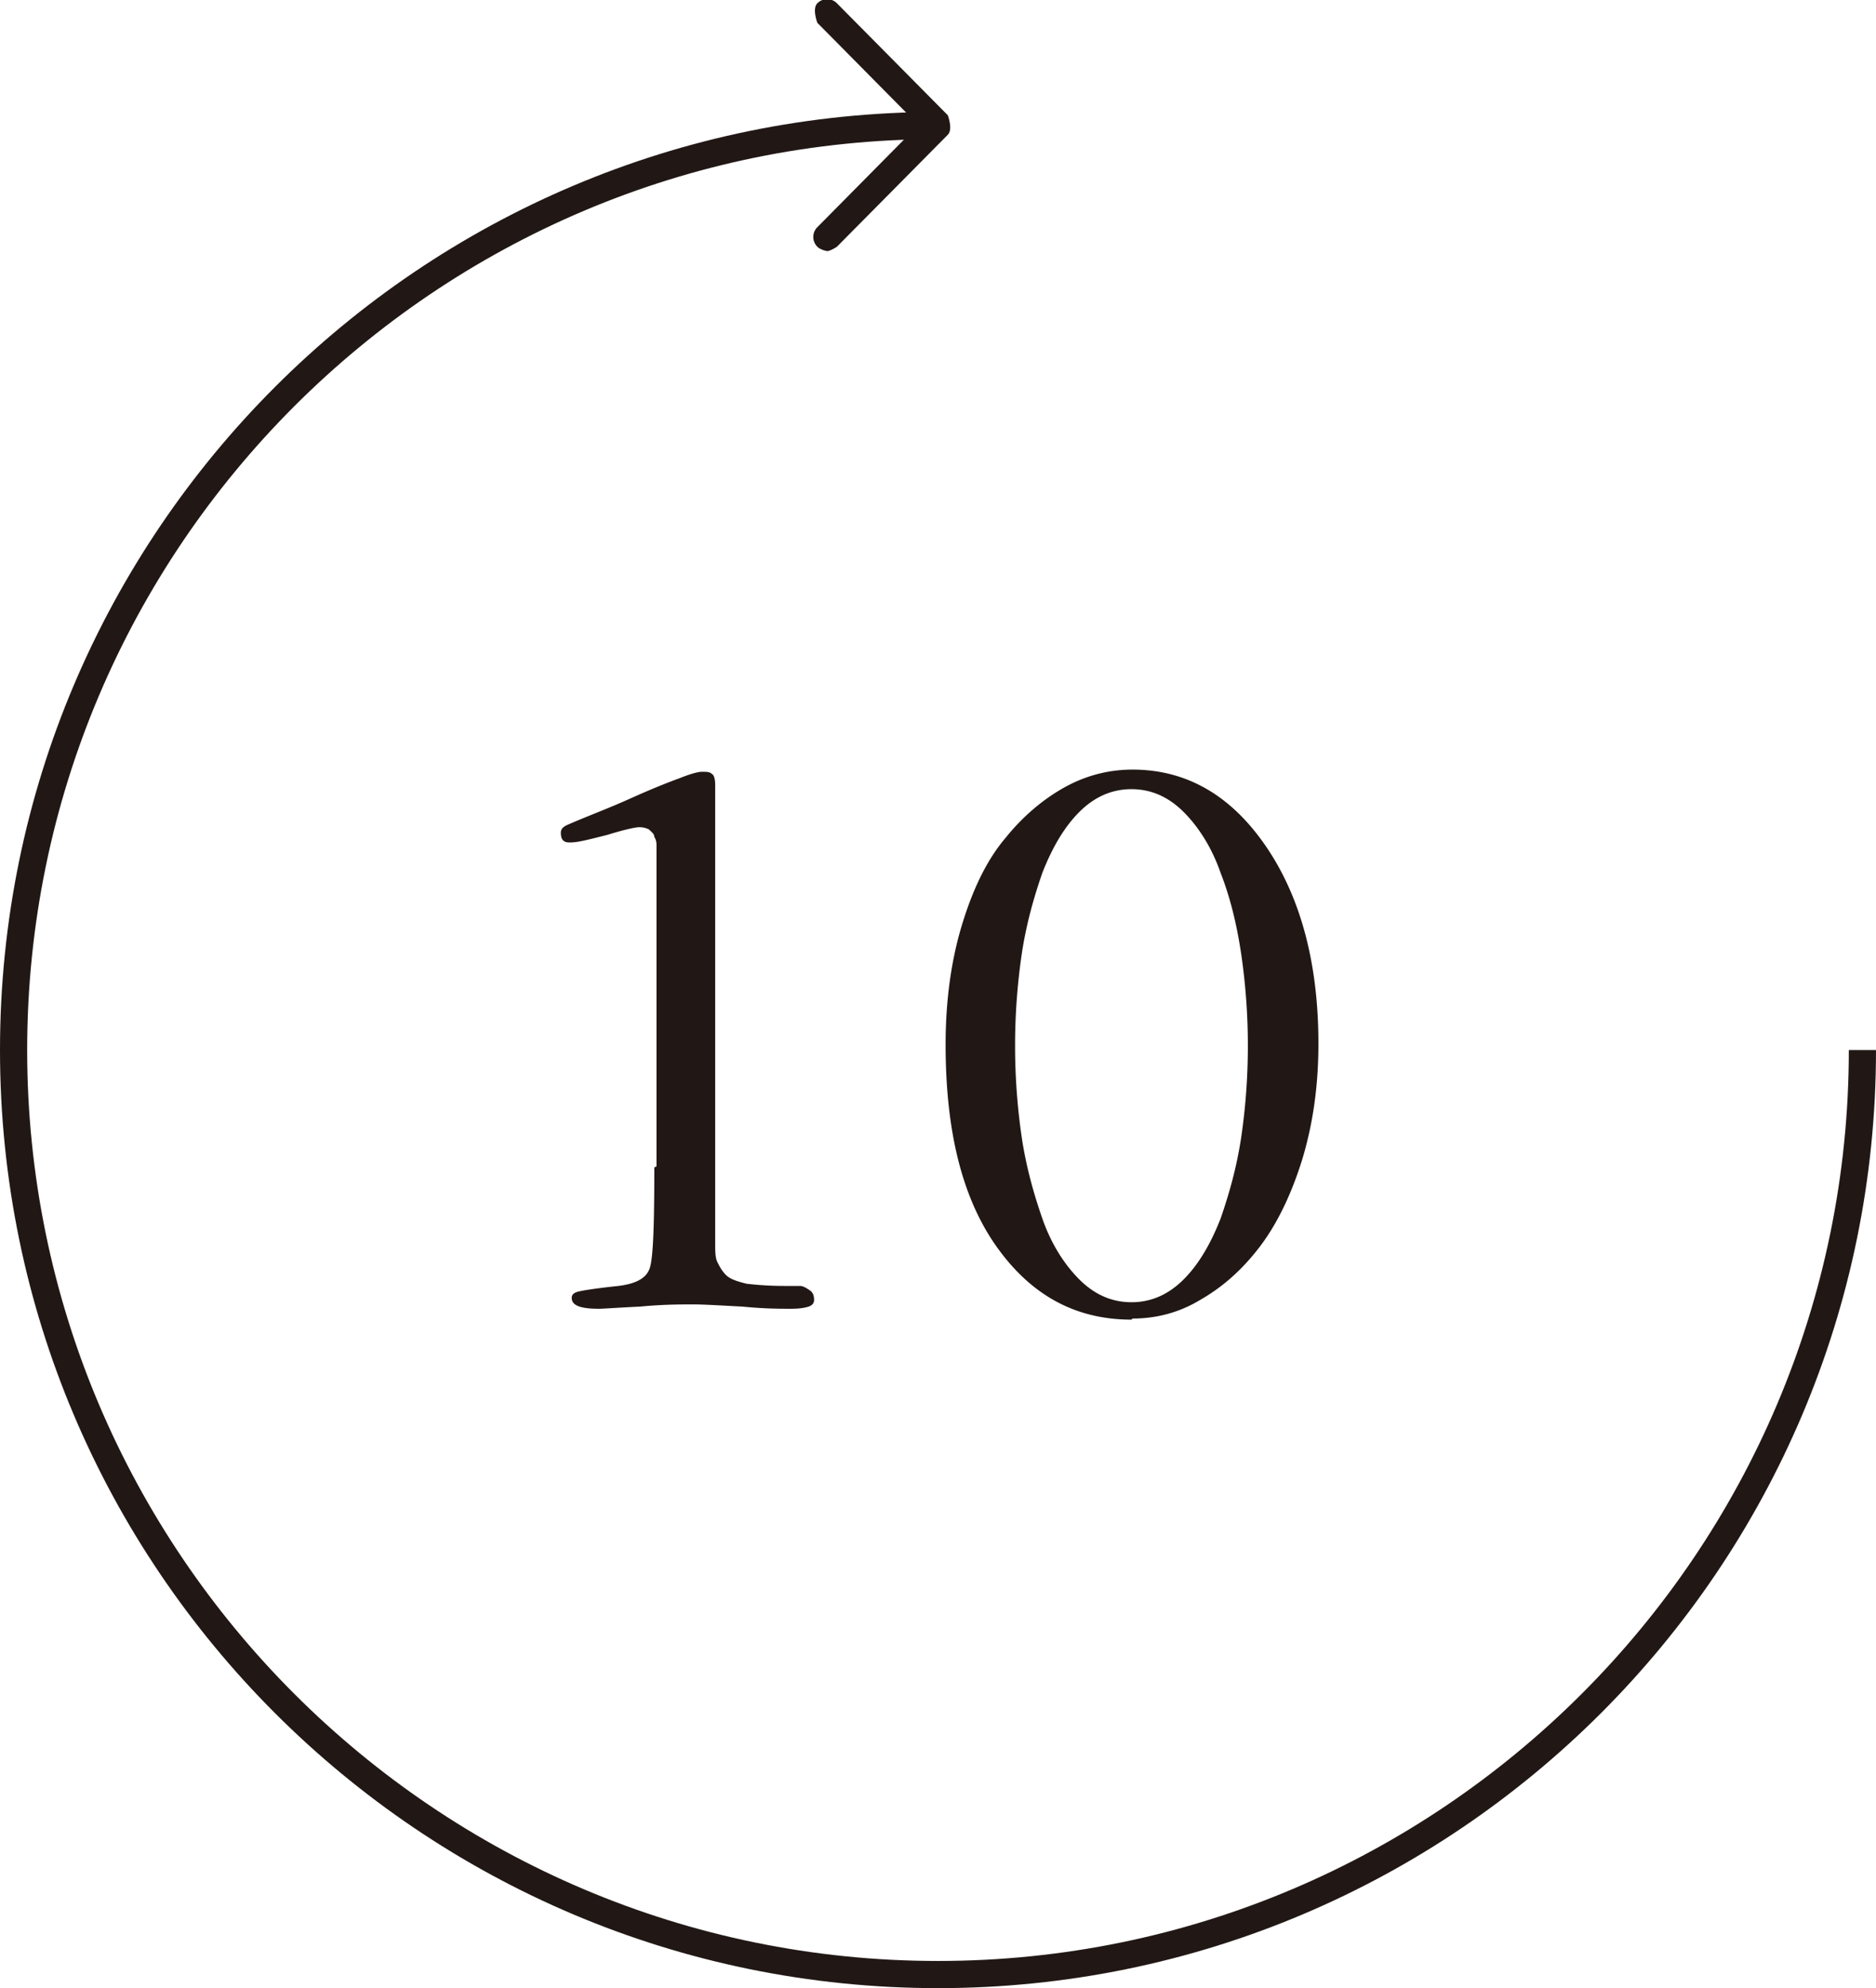
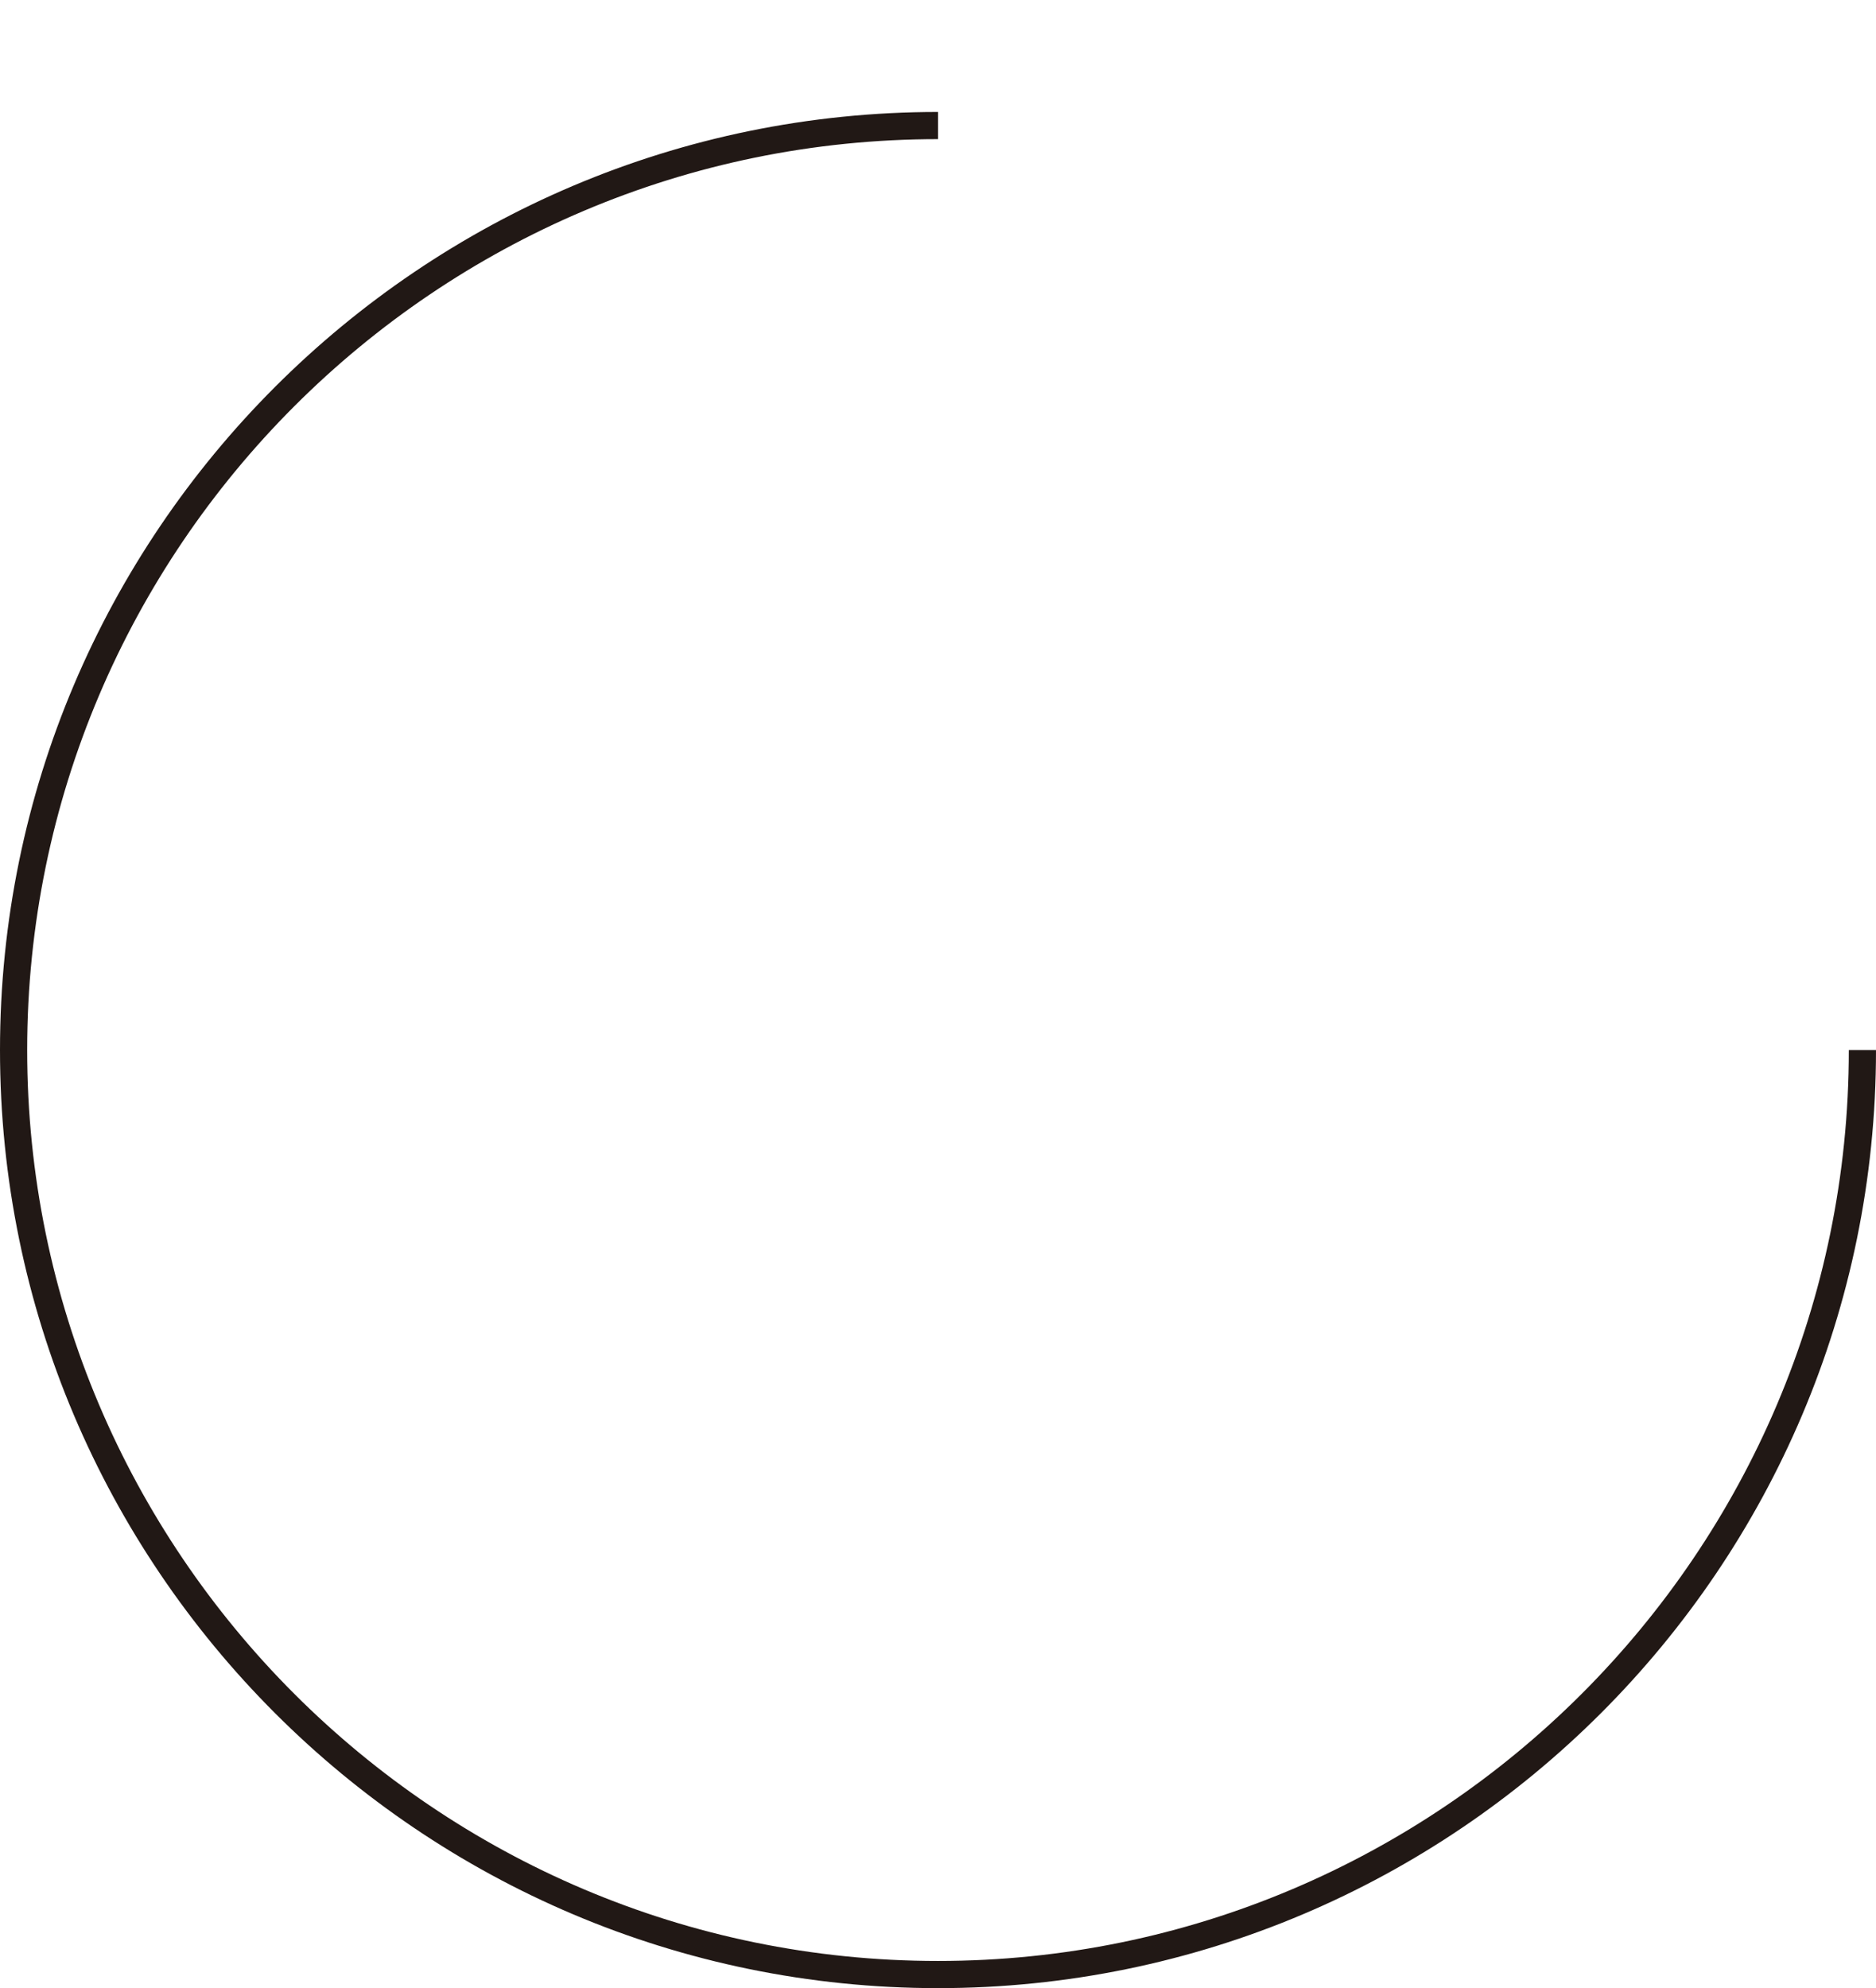
<svg xmlns="http://www.w3.org/2000/svg" id="_レイヤー_1" data-name="レイヤー 1" viewBox="0 0 17.26 18.29">
  <defs>
    <style>.cls-1{fill:#211815}</style>
  </defs>
  <path class="cls-1" d="M8.63 18.29C3.87 18.29 0 14.42 0 9.66s3.87-8.63 8.63-8.63v.25C4.01 1.28.25 5.04.25 9.66s3.76 8.38 8.38 8.38 8.38-3.76 8.38-8.38h.25c0 4.76-3.87 8.63-8.63 8.63z" />
-   <path class="cls-1" d="M6.04 10.73V7.87v-.09c0-.02 0-.05-.02-.08 0-.03-.03-.05-.05-.07a.2.2 0 00-.09-.02c-.03 0-.13.02-.29.07-.16.04-.27.07-.34.07-.03 0-.05 0-.07-.02-.01-.01-.02-.03-.02-.07s.03-.06.08-.08c.16-.07.35-.14.55-.23.2-.09.35-.15.46-.19.1-.04.17-.06.21-.06.04 0 .07 0 .09.02.02.01.03.05.03.1v4.21c0 .08 0 .14.02.18s.04.08.08.12c.04.04.11.06.19.08.09.01.2.02.35.02h.14c.03 0 .06.02.09.04s.04.05.04.09c0 .03-.02.05-.05.06-.03.01-.08.02-.16.02-.1 0-.25 0-.45-.02-.2-.01-.35-.02-.45-.02-.12 0-.28 0-.49.02-.21.01-.34.02-.38.02-.17 0-.25-.03-.25-.1 0-.03.02-.05.07-.06.04-.01.17-.03.36-.05.16-.02.26-.07.29-.17.03-.1.04-.4.04-.92zM10.41 12.14c-.51 0-.92-.22-1.24-.67-.32-.45-.47-1.07-.47-1.86 0-.4.05-.77.15-1.1.1-.33.23-.6.4-.8.16-.2.35-.36.55-.47.2-.11.41-.16.62-.16.5 0 .91.24 1.23.71.32.47.48 1.08.48 1.81 0 .39-.05.74-.15 1.07-.1.32-.23.59-.39.8-.16.21-.34.37-.55.49-.2.12-.41.17-.62.17zm-.48-.37c.14.14.3.21.48.21s.34-.07.48-.21c.14-.14.25-.33.34-.56.08-.23.15-.48.19-.75a5.828 5.828 0 000-1.68c-.04-.27-.1-.52-.19-.75-.08-.23-.2-.42-.34-.56-.14-.14-.3-.21-.48-.21s-.34.07-.48.21c-.14.14-.25.33-.34.56-.08.23-.15.48-.19.75a5.828 5.828 0 000 1.68c.04.27.11.52.19.75.08.23.2.42.34.56zM7.61 2.31s-.06-.01-.09-.04a.127.127 0 010-.18l.93-.94-.93-.94s-.05-.13 0-.18c.05-.05.13-.05.18 0l1.02 1.03s.05.13 0 .18L7.7 2.27s-.06.04-.09.04z" />
</svg>